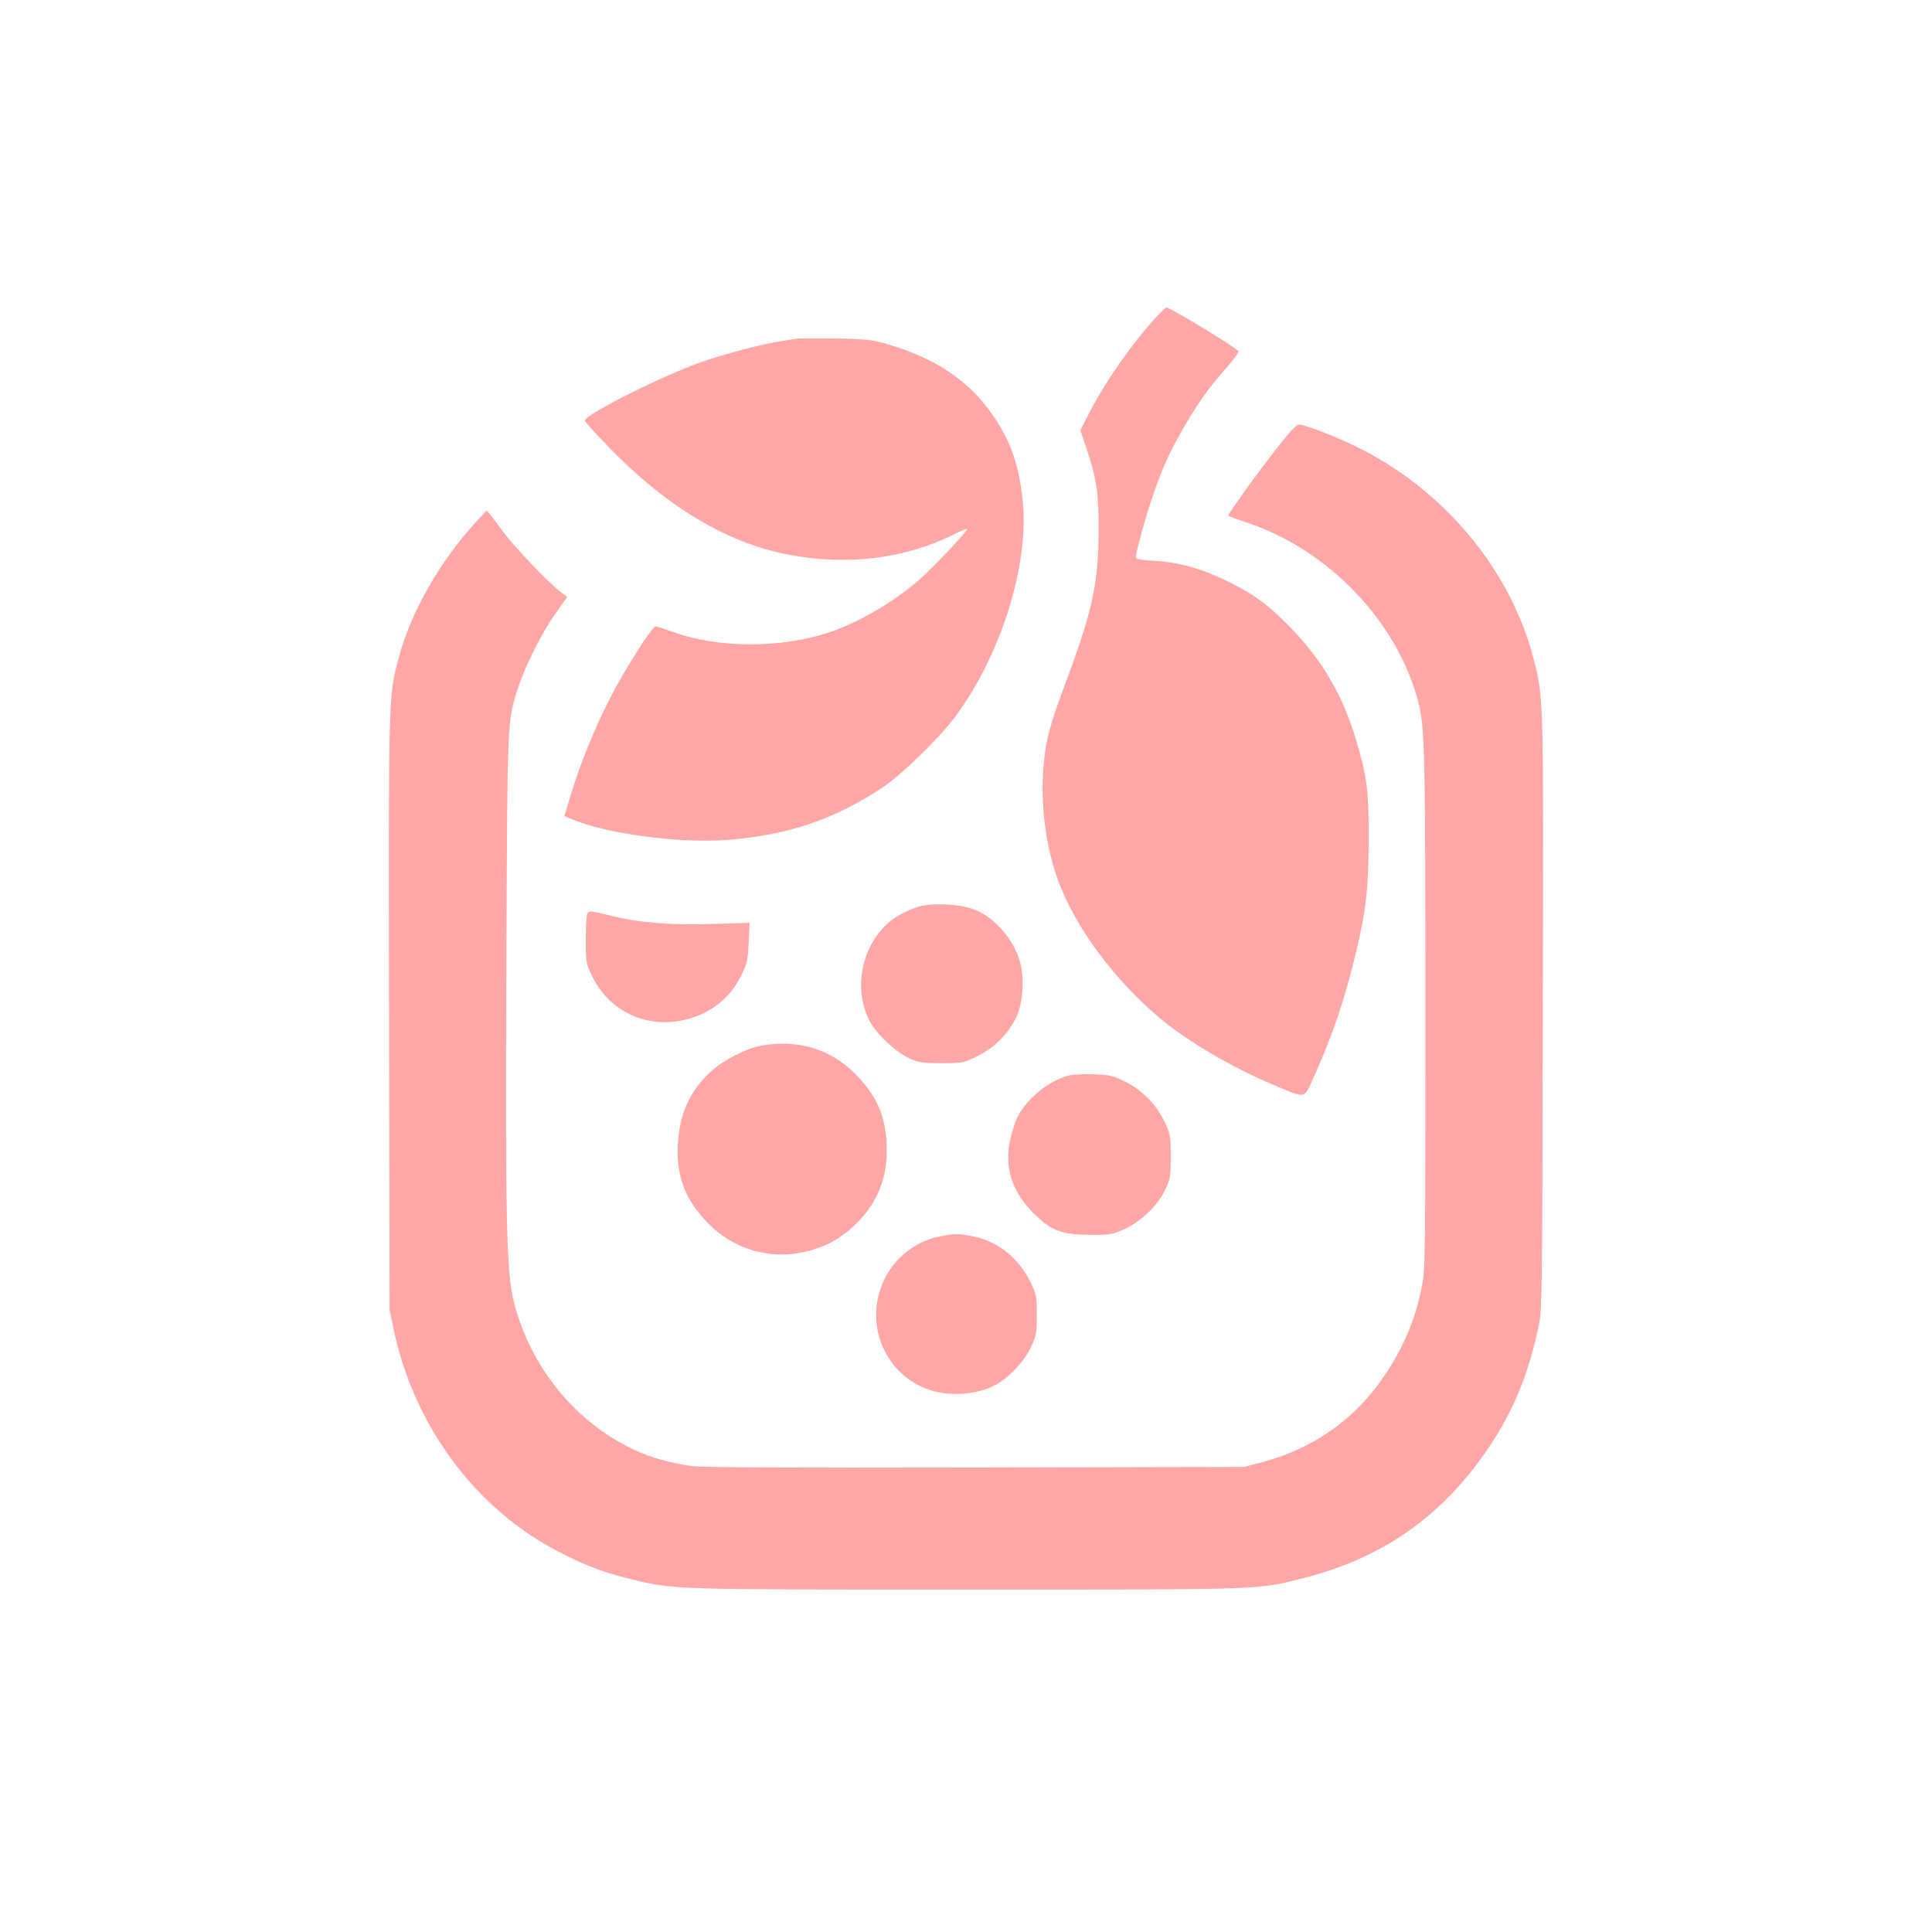
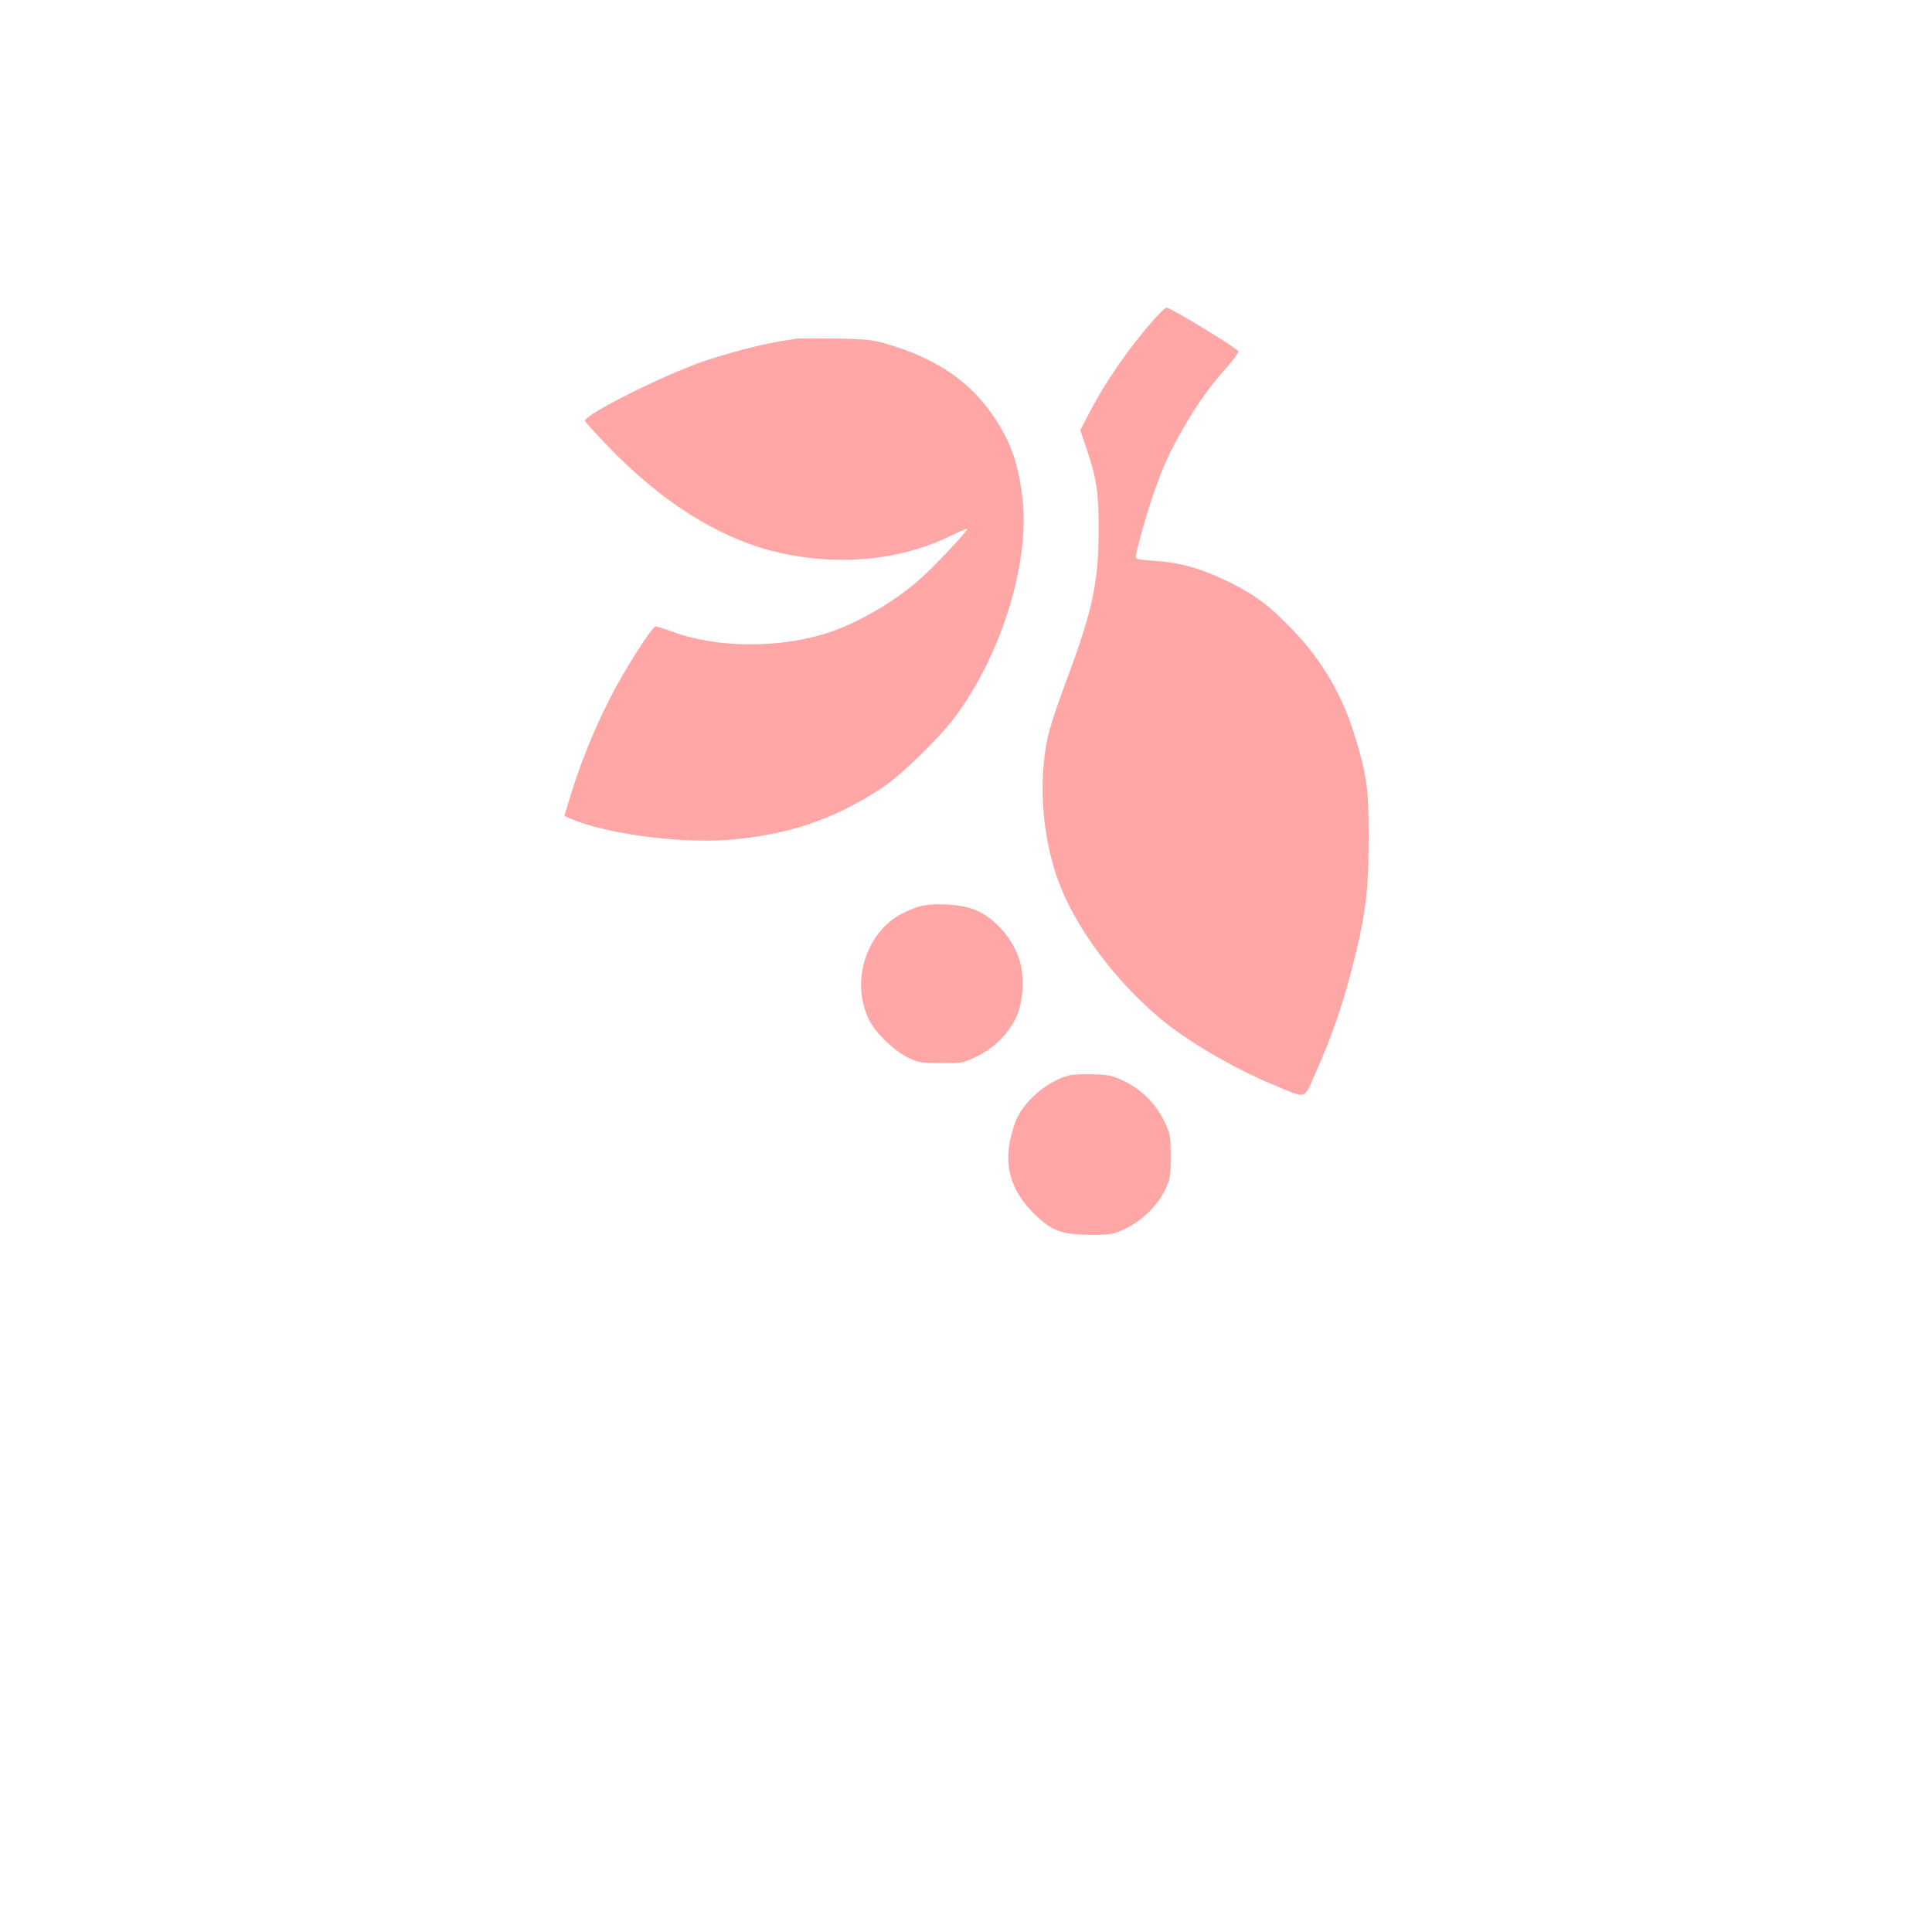
<svg xmlns="http://www.w3.org/2000/svg" version="1.0" width="1024pt" height="1024pt" viewBox="0 0 1024 1024" preserveAspectRatio="xMidYMid meet">
  <g transform="translate(0,1024) scale(0.1,-0.1)" fill="#ffa6a6" stroke="none">
    <path d="M6113 8543 c-125 -141 -254 -327 -334 -481 l-53 -102 31 -92 c55 -164 66 -235 66 -428 0 -281 -30 -428 -163 -786 -99 -266 -116 -329 -129 -474 -18 -204 12 -432 81 -617 93 -246 300 -524 543 -726 138 -115 383 -259 590 -345 185 -78 163 -82 223 50 96 214 160 402 221 658 51 211 65 339 65 595 1 258 -8 329 -69 531 -68 226 -174 409 -334 576 -120 126 -199 185 -336 253 -142 70 -261 104 -392 112 -74 4 -103 10 -103 19 0 29 61 246 98 349 53 147 79 204 152 332 79 137 136 217 228 321 41 46 70 87 66 91 -40 36 -362 231 -382 231 -5 0 -36 -30 -69 -67z" />
    <path d="M4220 8445 c-8 -2 -49 -8 -90 -15 -96 -15 -275 -62 -404 -106 -212 -73 -626 -281 -626 -314 0 -5 55 -66 123 -136 281 -292 578 -480 873 -555 334 -84 677 -53 958 88 37 19 70 32 72 30 7 -7 -183 -209 -254 -270 -134 -117 -317 -224 -472 -277 -257 -87 -593 -87 -834 1 -44 16 -85 29 -91 29 -19 0 -170 -238 -244 -385 -83 -163 -155 -342 -205 -505 l-35 -115 32 -14 c189 -81 582 -133 842 -112 319 27 559 109 814 278 102 68 301 263 386 377 243 329 392 810 355 1148 -20 179 -59 297 -143 425 -127 196 -307 321 -577 400 -75 22 -108 26 -275 29 -104 1 -197 1 -205 -1z" />
-     <path d="M6839 7952 c-86 -98 -336 -438 -328 -446 2 -2 45 -18 96 -35 435 -145 799 -525 910 -951 35 -137 38 -250 38 -1720 0 -1191 -1 -1292 -18 -1375 -35 -176 -92 -315 -195 -470 -153 -231 -372 -388 -642 -462 l-105 -28 -1425 -3 c-997 -2 -1449 0 -1505 8 -109 15 -214 44 -300 84 -313 145 -552 436 -641 784 -40 155 -46 430 -40 1797 5 1305 4 1281 62 1460 39 118 125 290 197 392 l63 89 -44 34 c-67 54 -241 237 -297 314 -28 37 -58 78 -68 90 l-17 21 -47 -50 c-201 -217 -357 -489 -422 -740 -52 -196 -52 -192 -49 -1880 l3 -1570 23 -108 c108 -507 434 -945 872 -1171 145 -75 236 -109 381 -145 235 -57 209 -56 1784 -56 1585 0 1537 -2 1780 60 423 106 742 330 987 695 127 188 206 379 260 627 22 97 22 108 25 1673 4 1702 5 1664 -48 1875 -121 474 -477 902 -941 1128 -107 53 -274 117 -303 117 -7 0 -28 -17 -46 -38z" />
    <path d="M4870 5435 c-30 -9 -79 -30 -109 -48 -179 -108 -250 -362 -154 -554 34 -69 136 -166 210 -201 53 -24 69 -27 174 -27 113 0 116 1 191 38 89 44 162 117 204 205 36 75 45 209 19 298 -34 118 -136 234 -243 274 -75 29 -215 36 -292 15z" />
-     <path d="M3112 5393 c-4 -10 -7 -72 -7 -138 0 -117 1 -122 34 -190 108 -220 358 -303 586 -197 90 43 158 109 202 199 33 67 37 83 41 178 l5 104 -194 -6 c-224 -7 -390 6 -539 43 -121 29 -119 29 -128 7z" />
-     <path d="M4040 4699 c-82 -14 -206 -77 -275 -141 -109 -102 -162 -218 -172 -378 -10 -174 39 -301 162 -426 170 -170 417 -211 640 -104 36 17 92 56 124 86 123 113 181 244 181 406 0 169 -48 286 -165 404 -131 133 -300 185 -495 153z" />
    <path d="M5666 4540 c-107 -27 -224 -123 -274 -223 -13 -26 -30 -81 -39 -123 -29 -146 11 -270 124 -383 95 -95 149 -115 303 -116 109 0 119 2 183 32 89 43 169 119 210 202 30 62 32 71 32 181 0 109 -2 119 -32 183 -44 93 -119 169 -209 214 -66 32 -83 36 -166 39 -51 2 -110 -1 -132 -6z" />
-     <path d="M4973 3685 c-124 -27 -233 -114 -287 -229 -129 -272 51 -585 347 -603 95 -6 186 13 254 53 68 40 143 121 177 193 29 61 31 74 31 171 0 97 -2 110 -31 170 -61 127 -168 216 -294 244 -82 19 -114 19 -197 1z" />
  </g>
</svg>